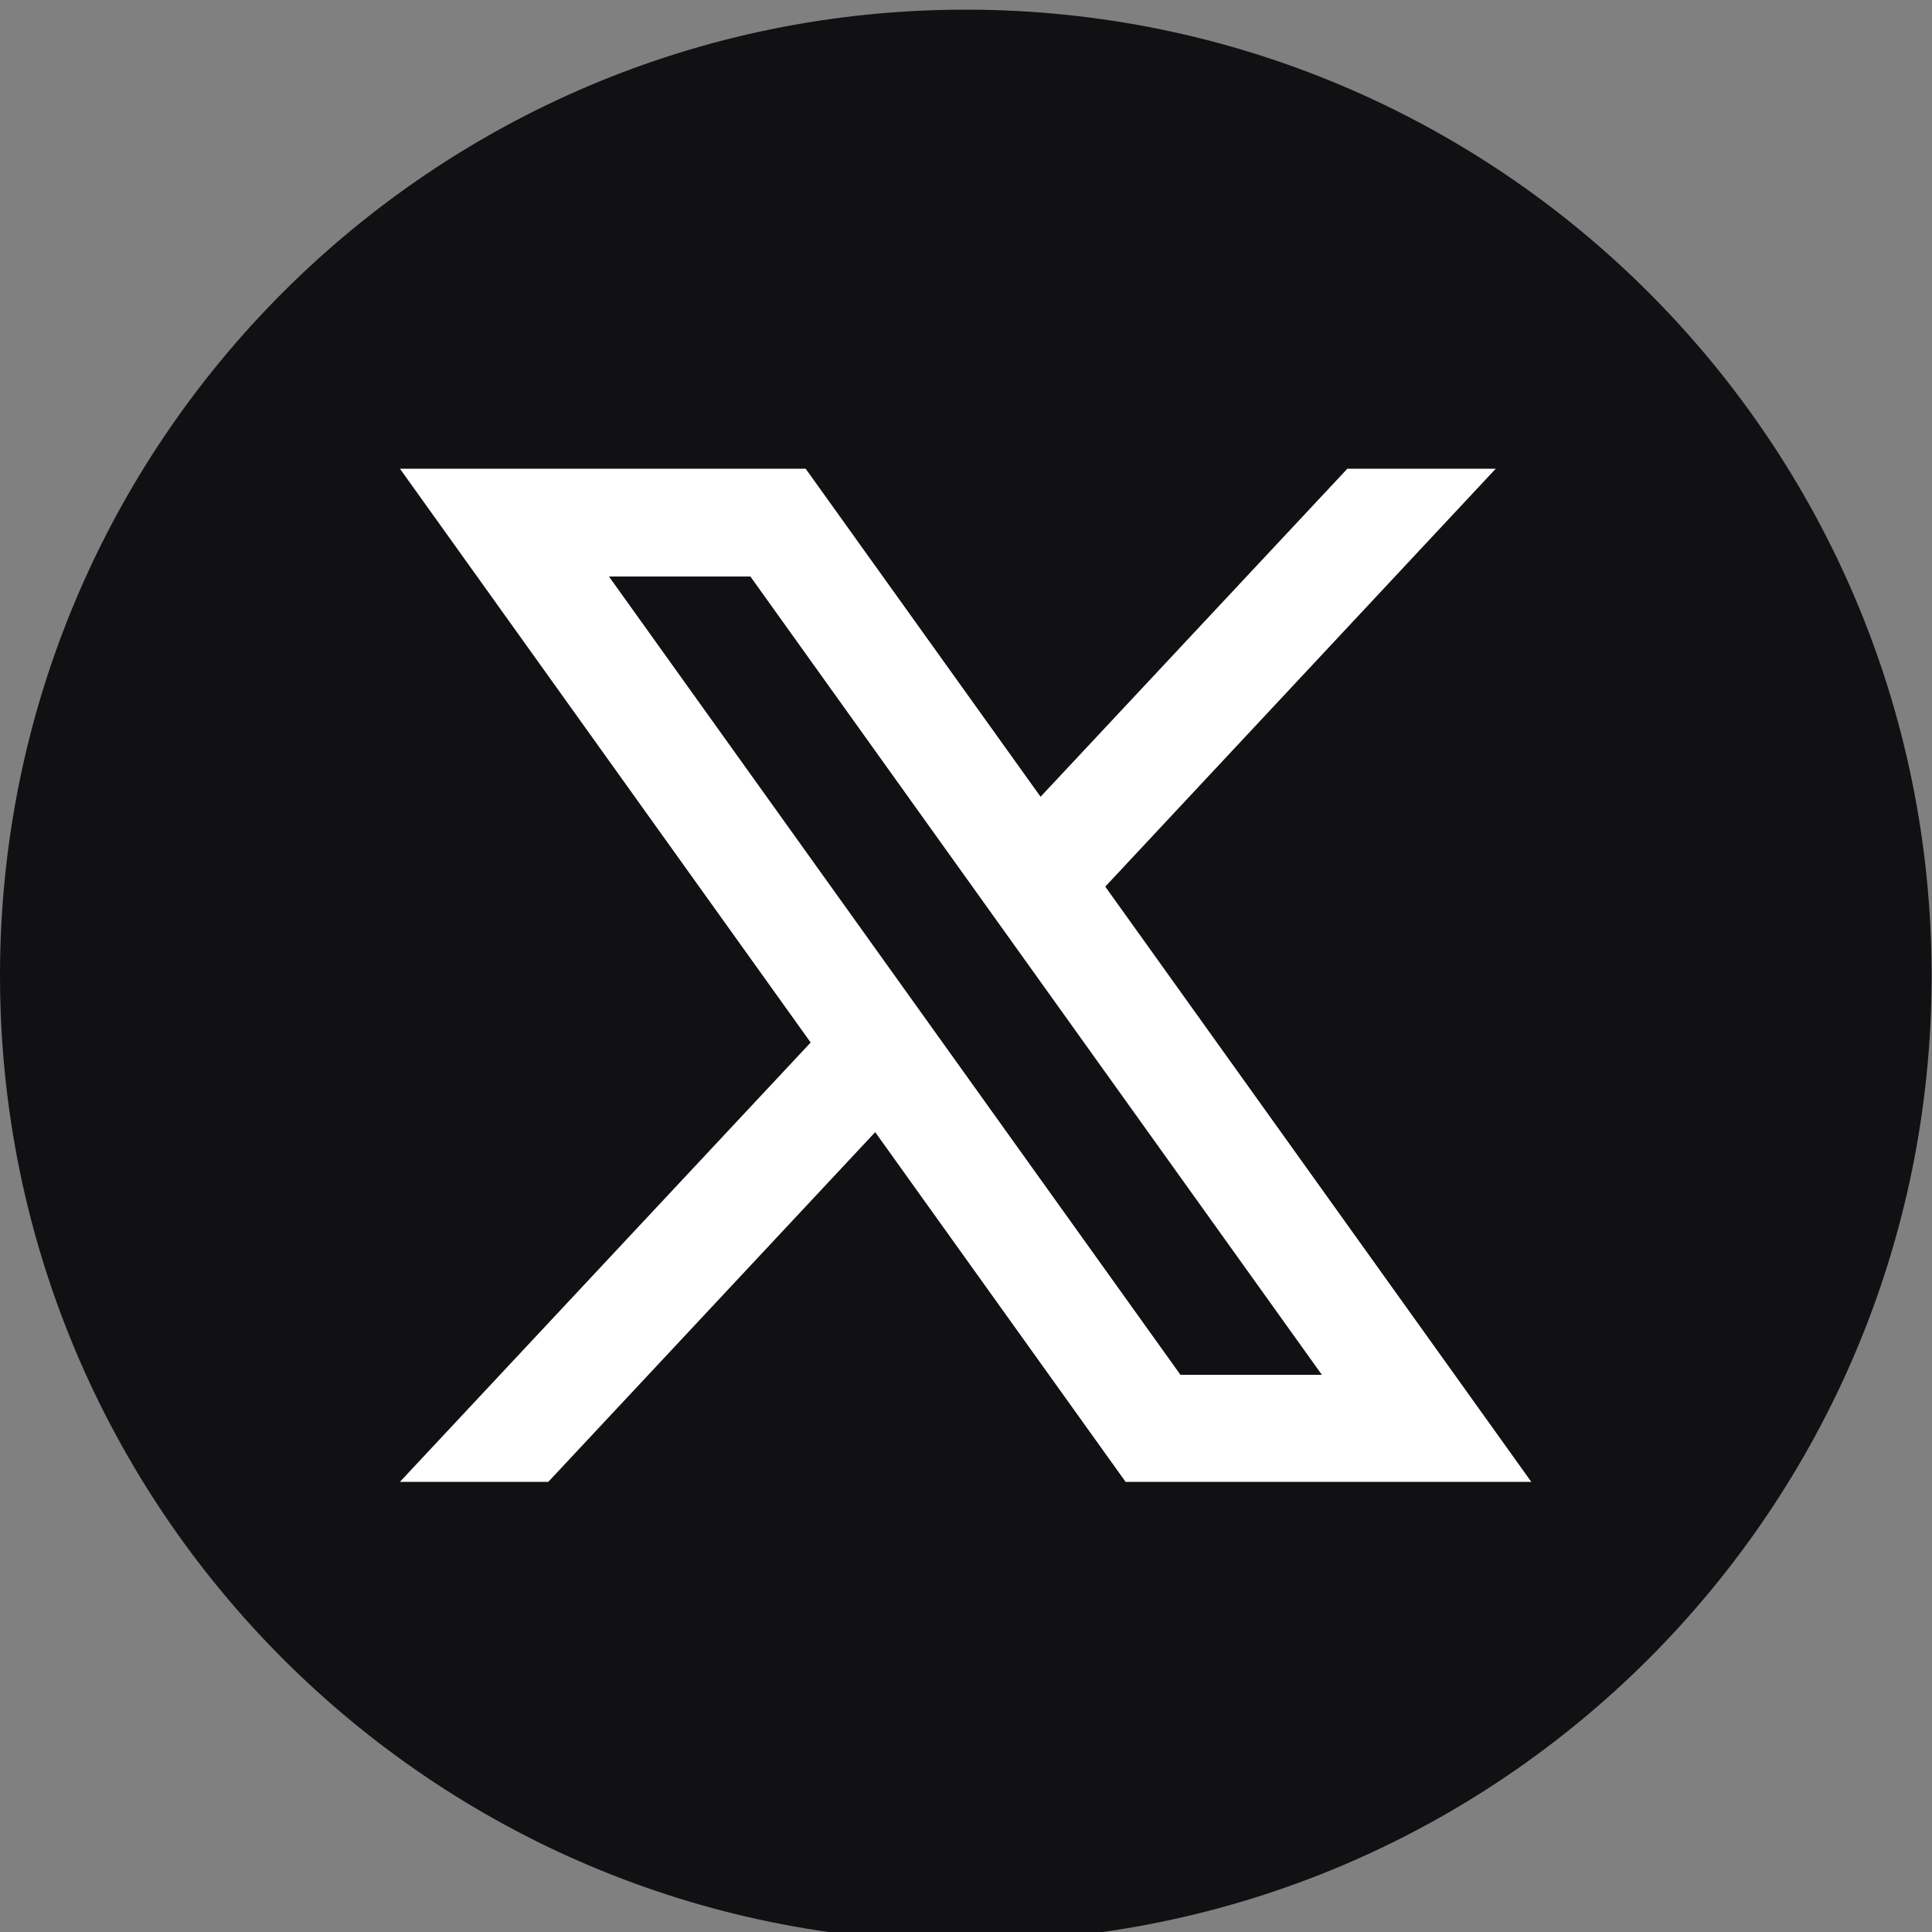
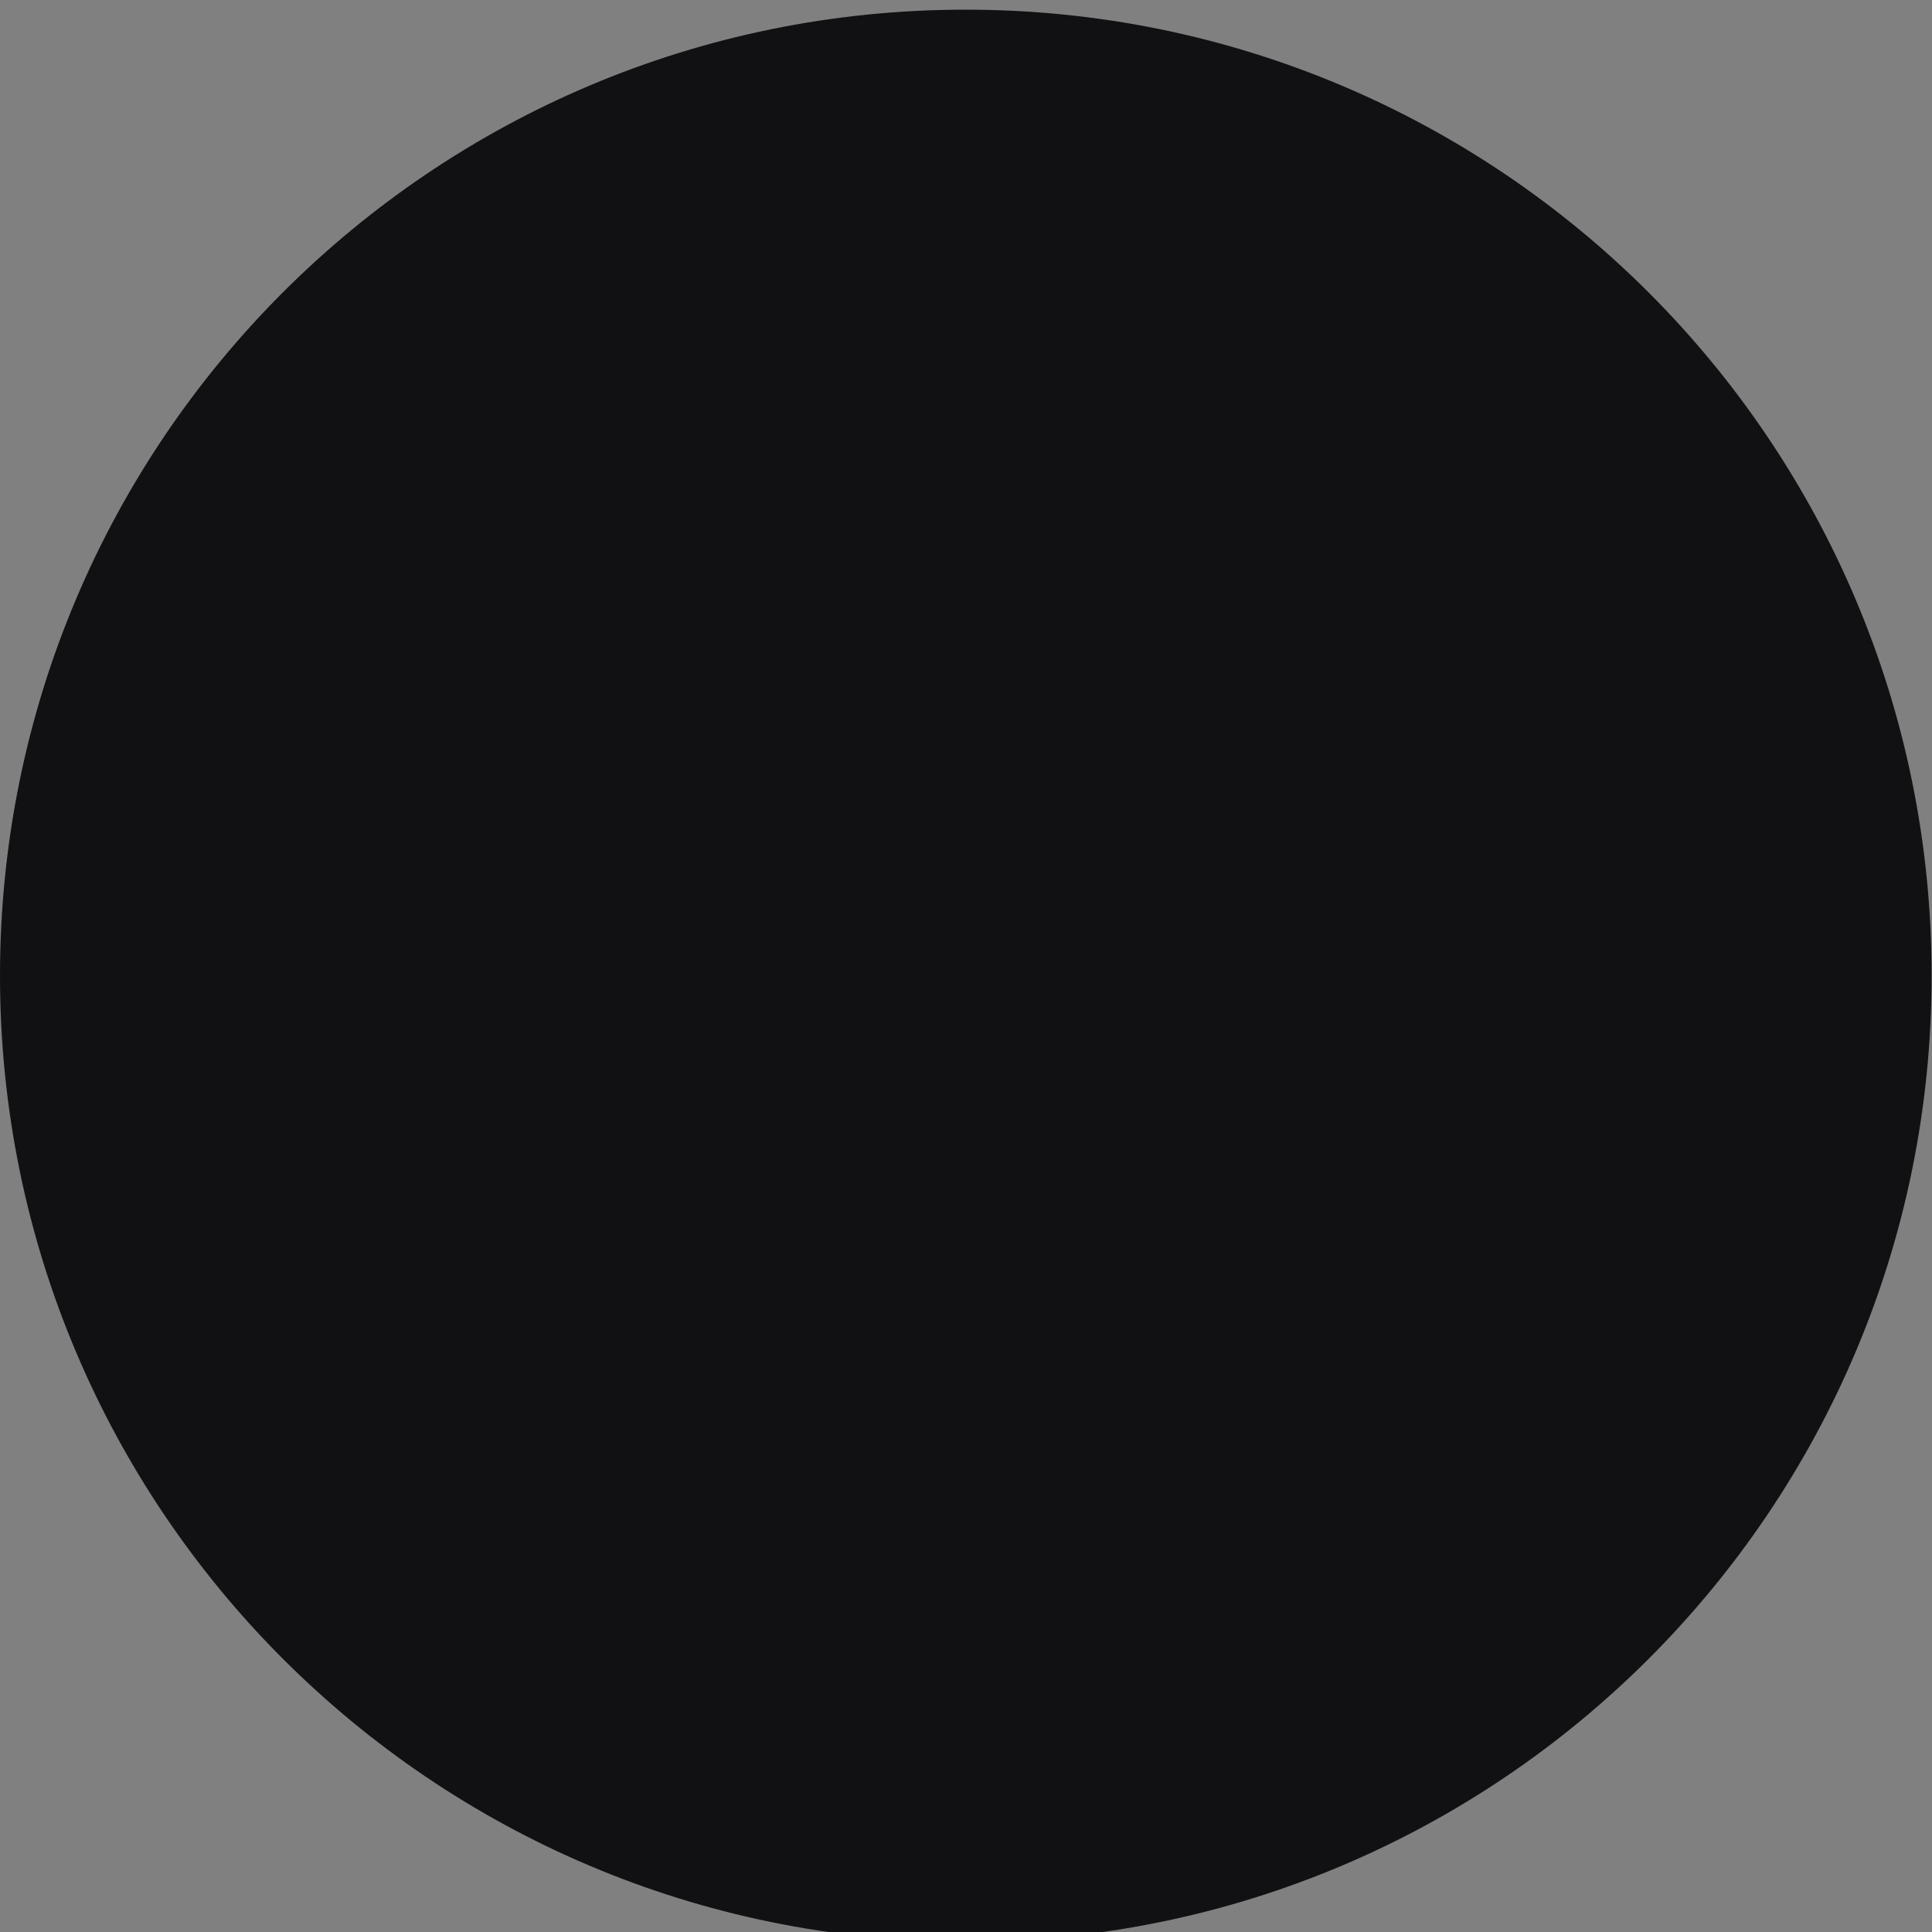
<svg xmlns="http://www.w3.org/2000/svg" id="Layer_1" version="1.1" viewBox="0 0 50 50">
  <rect x="0" y="0" width="50" height="50" fill="#808080" stroke="none" />
  <defs>
    <style>
      .st0 {
        fill: #fff;
      }

      .st1 {
        fill: #111114;
      }
    </style>
  </defs>
  <path class="st1" d="M49.99,25.25c0,13.81-11.19,25-25,25h0C11.18,50.25,0,39.05,0,25.25H0C0,11.44,11.18.25,24.99.25h0c13.81,0,25,11.19,25,25h0Z" />
-   <path class="st0" d="M28.6,22.95l10.11-10.82h-3.84l-7.94,8.49-6.08-8.49h-10.5l10.63,14.85-10.63,11.37h3.84l8.46-9.05,6.48,9.05h10.5l-11.03-15.41ZM15.76,14.92h3.66l14.79,20.66h-3.66L15.76,14.92Z" />
</svg>